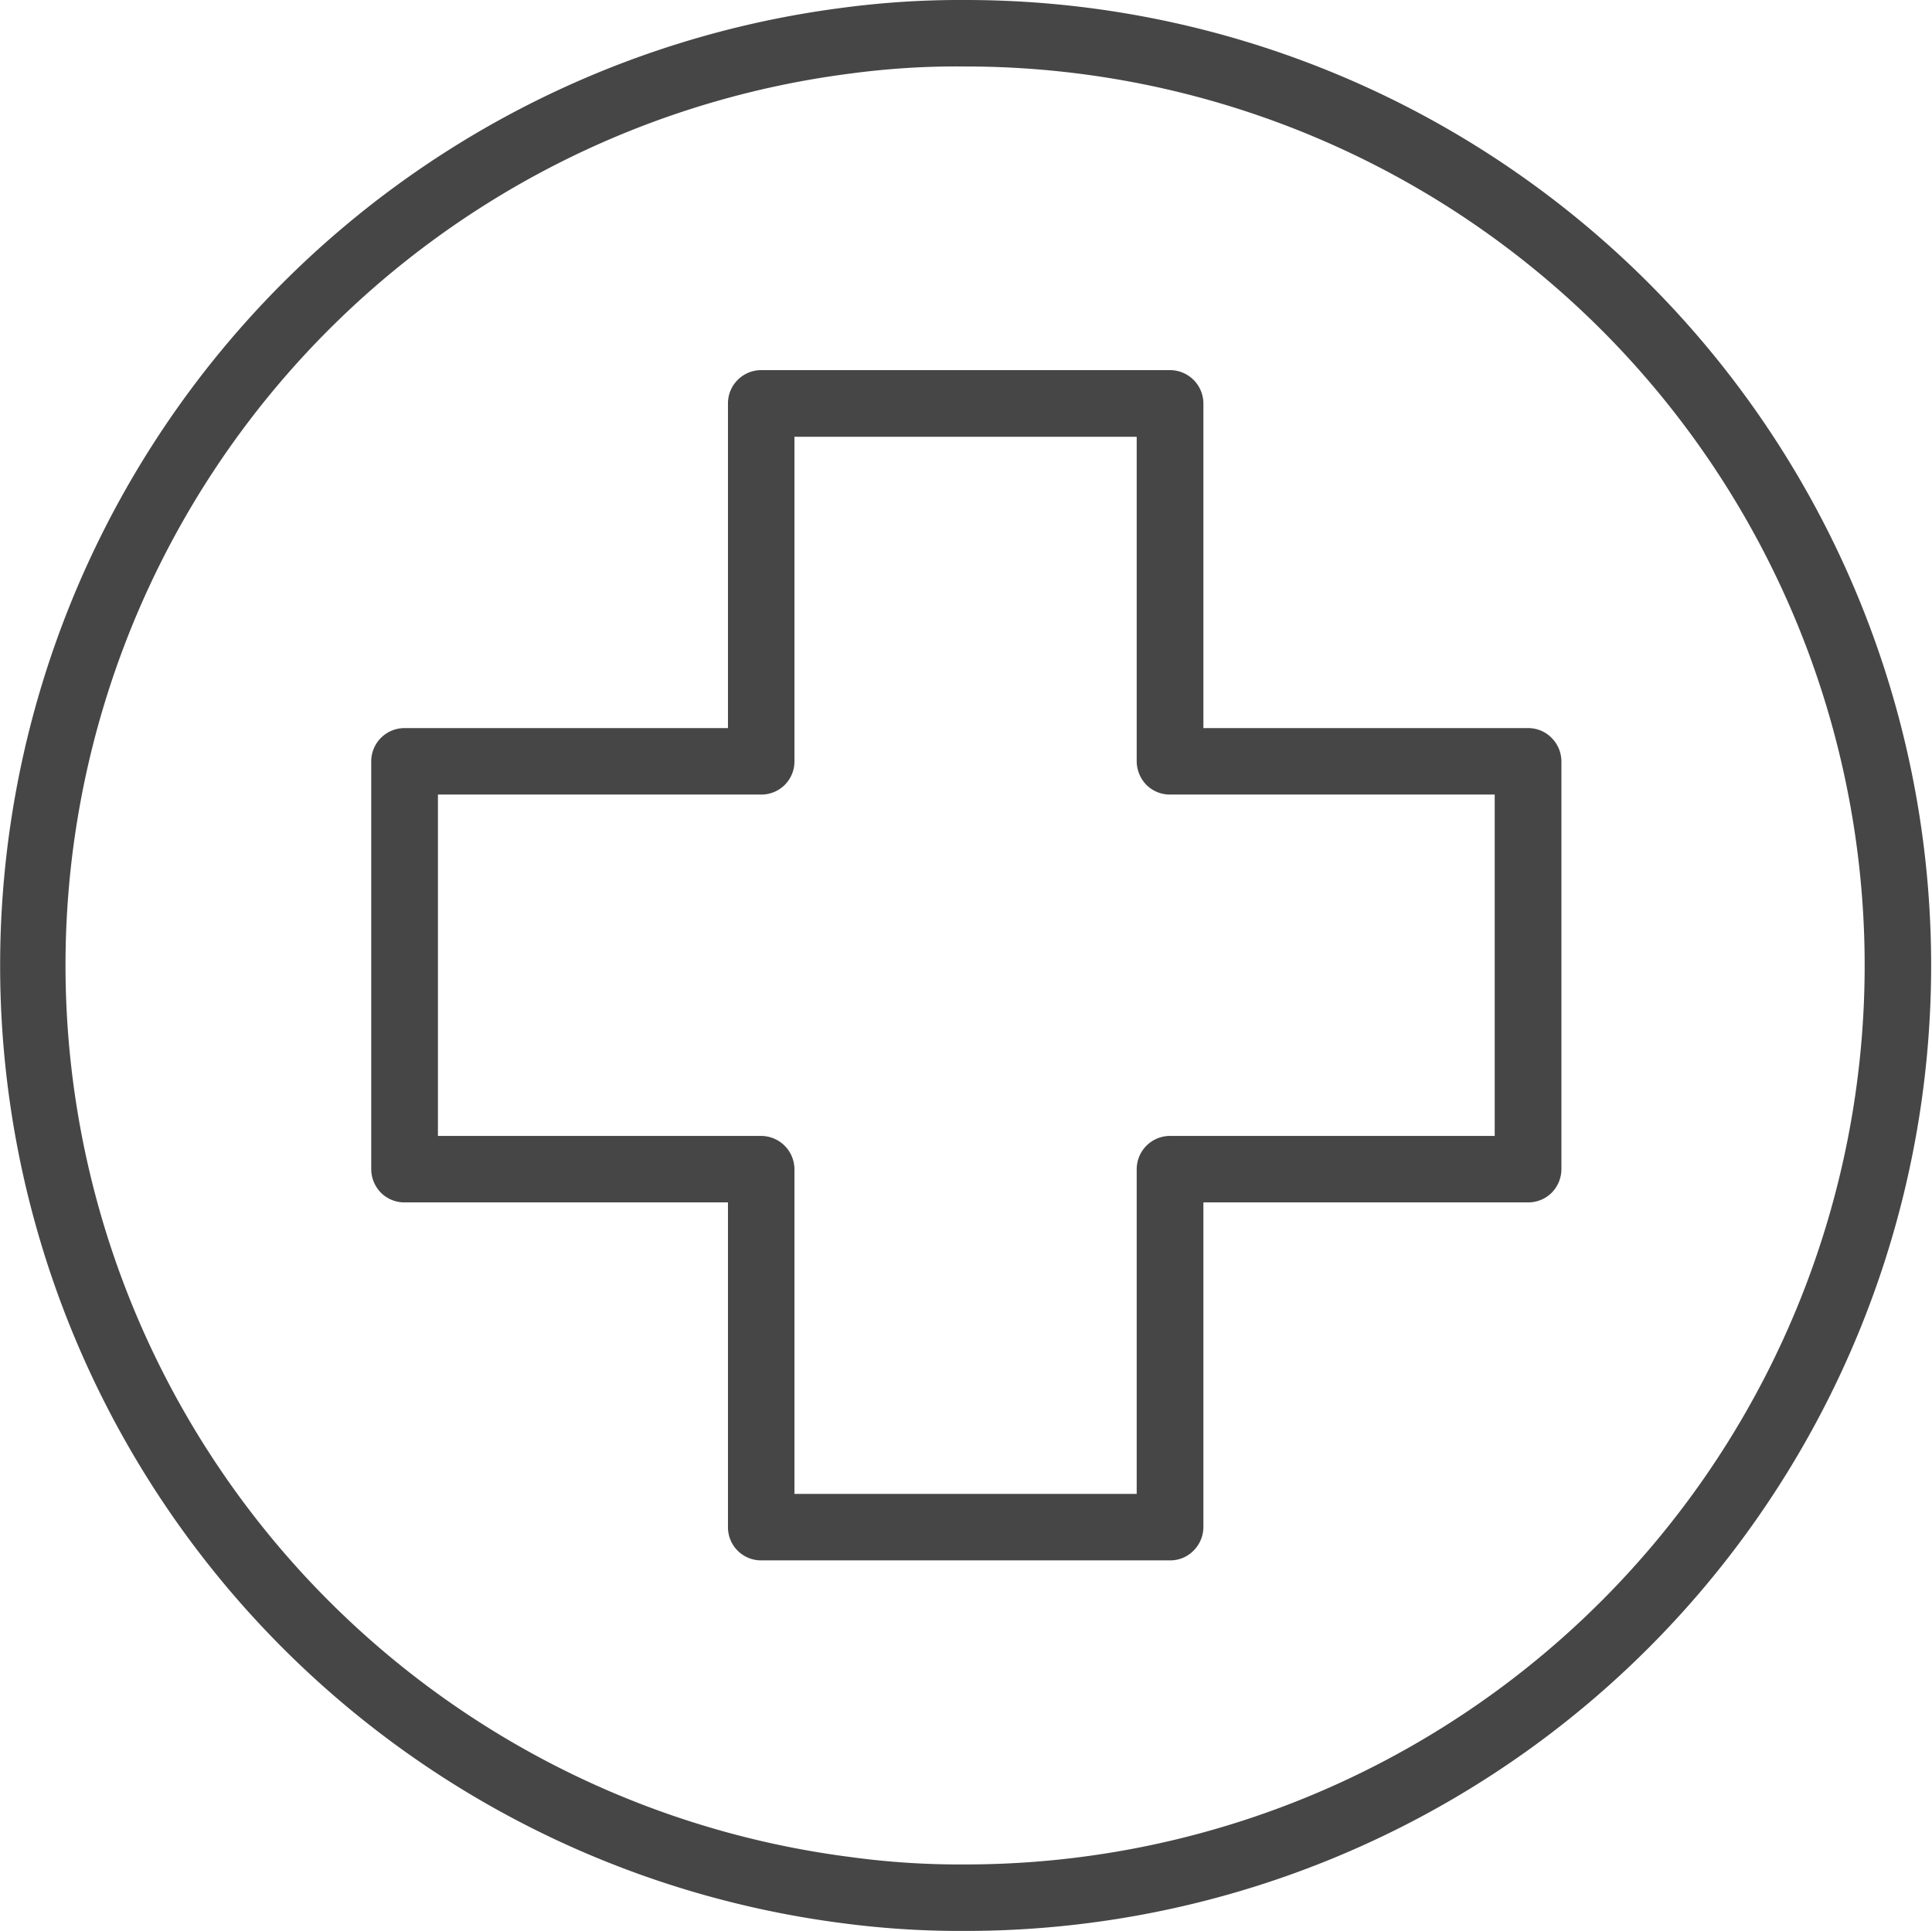
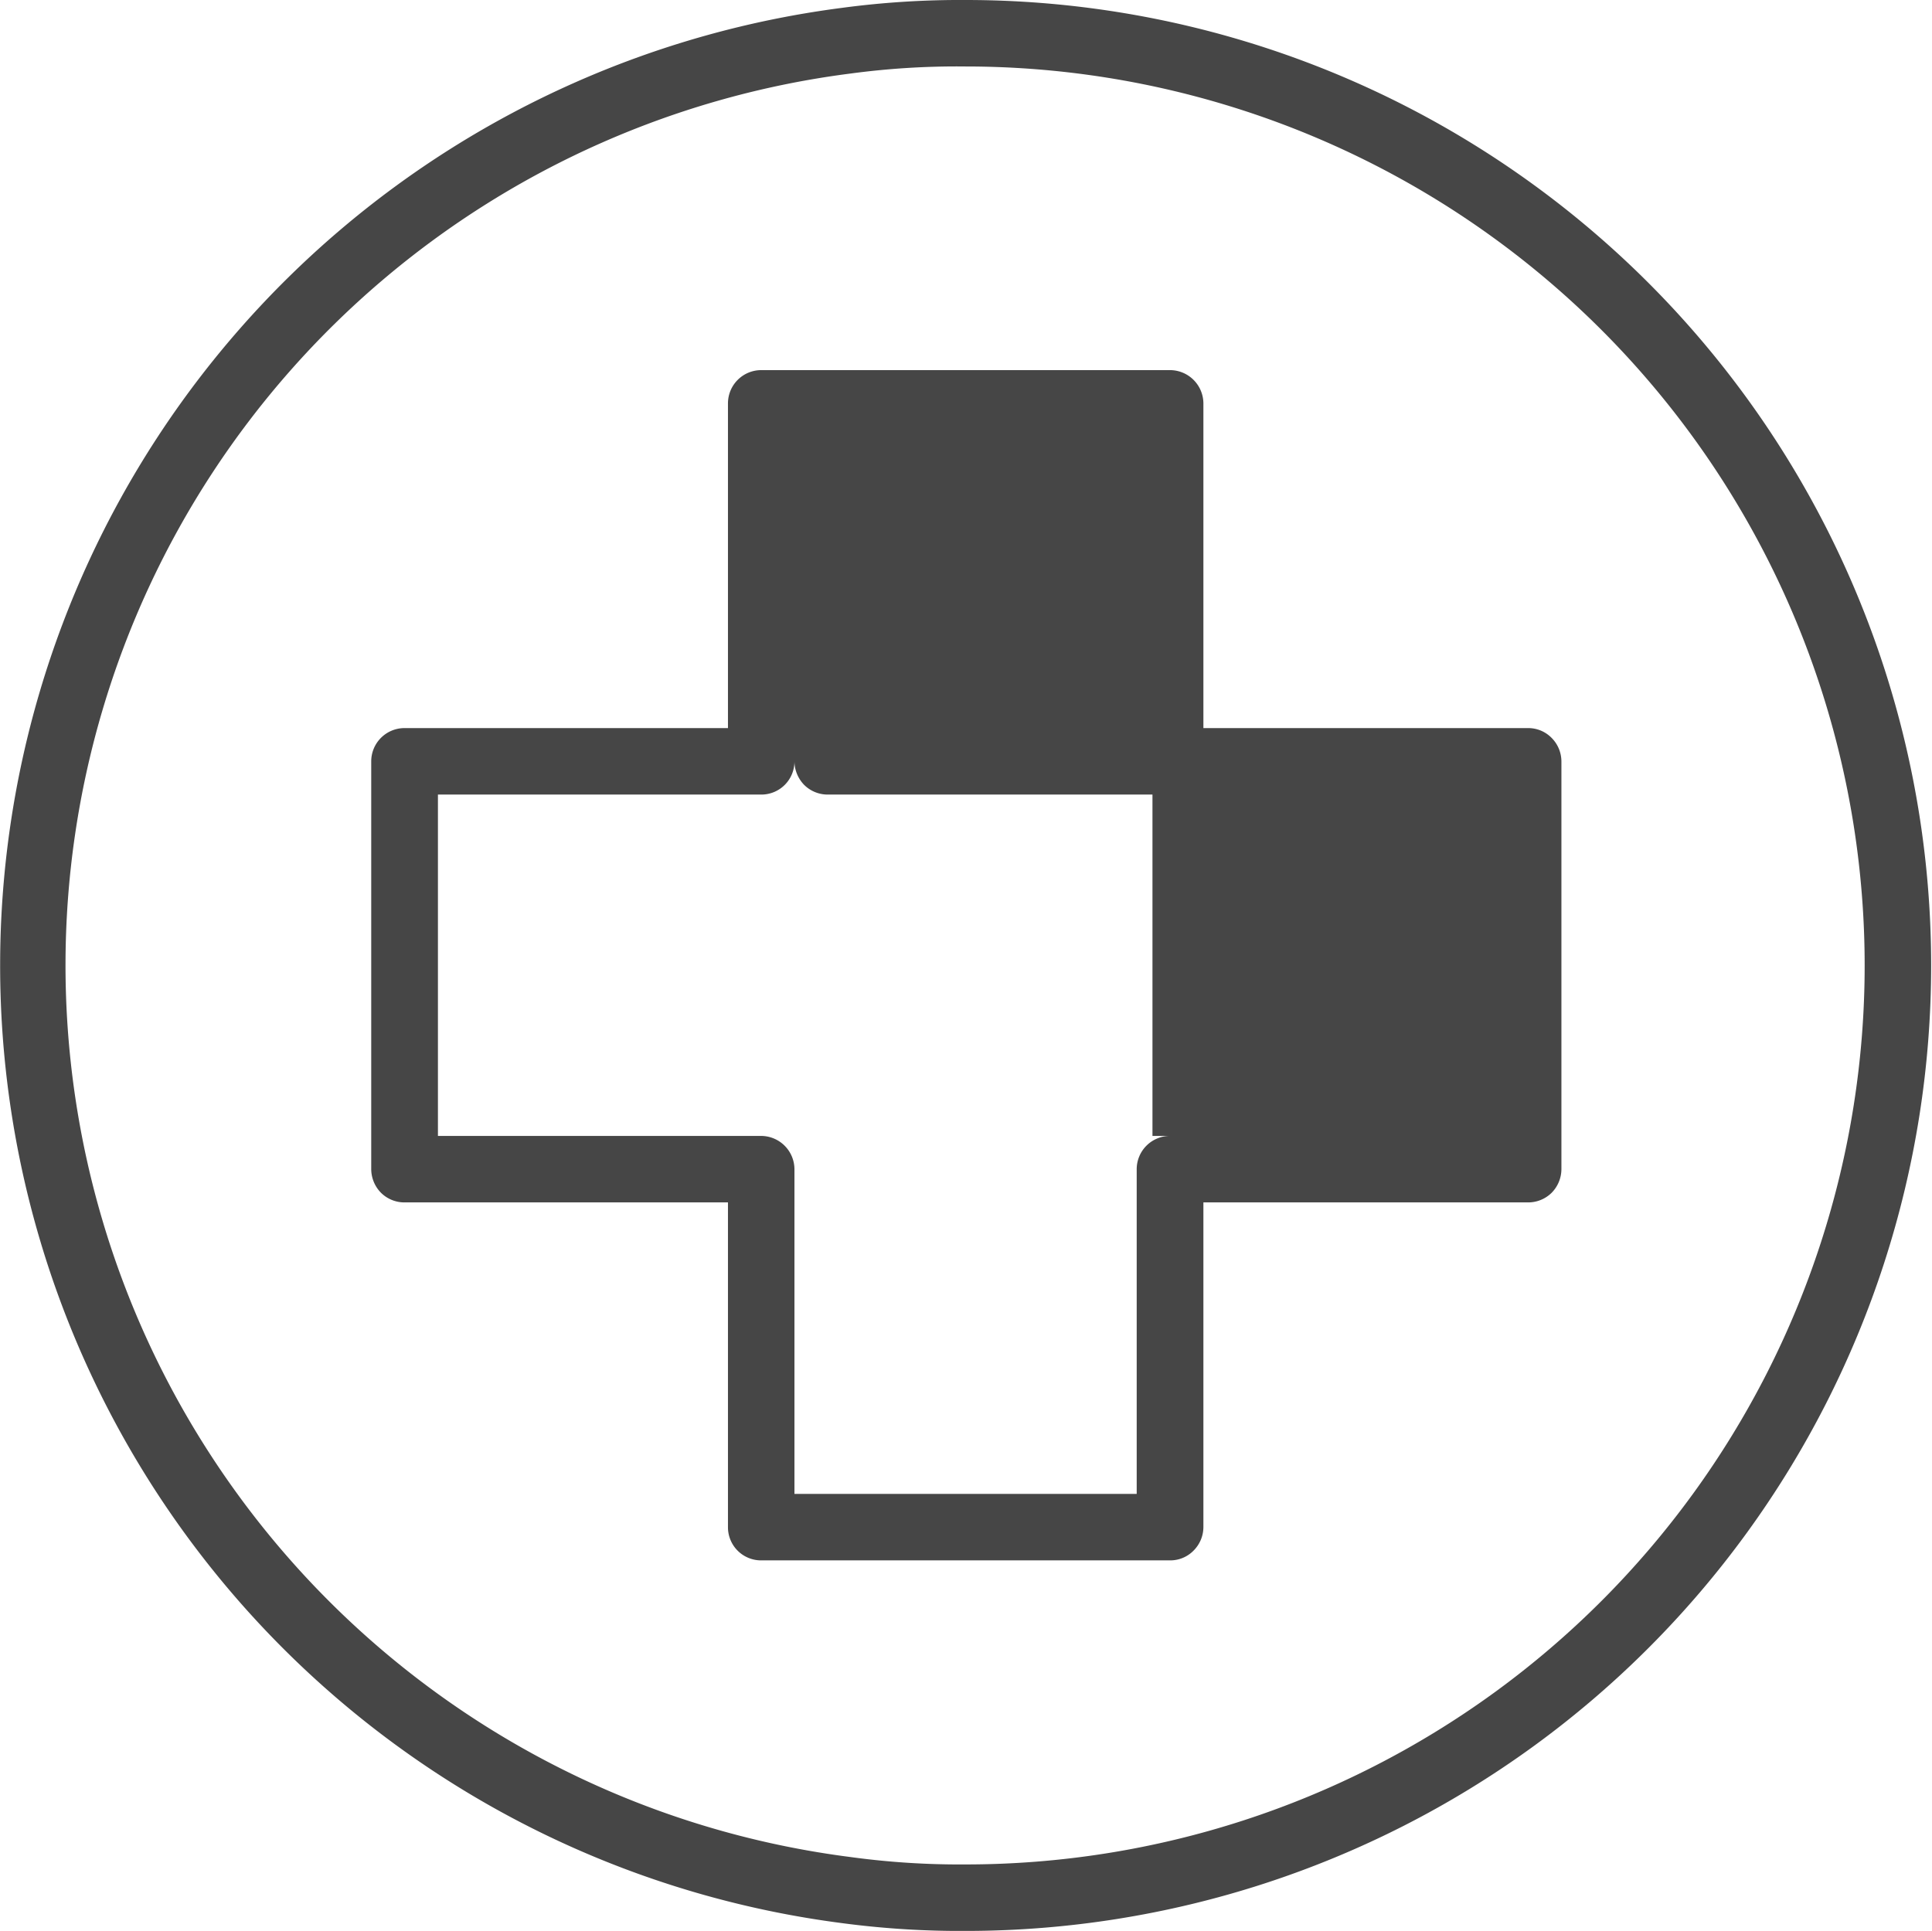
<svg xmlns="http://www.w3.org/2000/svg" width="181.32" height="181.24" viewBox="0 0 90.66 90.62">
  <defs>
    <style> .cls-1 { fill: #464646; fill-rule: evenodd; } </style>
  </defs>
-   <path id="Fill_2" data-name="Fill 2" class="cls-1" d="M2527.81,3879.69a41.88,41.88,0,0,0-5.81.37,45.317,45.317,0,0,0-.02,89.88,42.069,42.069,0,0,0,5.83.37,45.31,45.31,0,1,0,0-90.62h0Zm0,87.5a37.853,37.853,0,0,1-5.42-.35,42.192,42.192,0,0,1,.03-83.7,37.417,37.417,0,0,1,5.39-.33,42.19,42.19,0,0,1,0,84.38h0Zm26.39-53.33h-15.23v-15.24a1.571,1.571,0,0,0-1.56-1.56h-19.19a1.562,1.562,0,0,0-1.56,1.56v15.24h-15.18a1.562,1.562,0,0,0-1.56,1.56v19.14a1.592,1.592,0,0,0,.46,1.11,1.559,1.559,0,0,0,1.1.45h15.18v15.24a1.553,1.553,0,0,0,1.56,1.56h19.19a1.527,1.527,0,0,0,1.1-.46,1.569,1.569,0,0,0,.46-1.1v-15.24h15.23a1.565,1.565,0,0,0,1.11-.45,1.592,1.592,0,0,0,.46-1.11v-19.14a1.569,1.569,0,0,0-.46-1.1,1.533,1.533,0,0,0-1.11-.46h0Zm-1.56,19.14h-15.23a1.564,1.564,0,0,0-1.57,1.56v15.24h-16.06v-15.24a1.571,1.571,0,0,0-1.56-1.56h-15.17v-16.02h15.17a1.553,1.553,0,0,0,1.56-1.56v-15.23h16.06v15.23a1.61,1.61,0,0,0,.46,1.11,1.565,1.565,0,0,0,1.11.45h15.23V3933Z" transform="translate(-2482.5 -3879.69)" />
+   <path id="Fill_2" data-name="Fill 2" class="cls-1" d="M2527.81,3879.69a41.88,41.88,0,0,0-5.81.37,45.317,45.317,0,0,0-.02,89.88,42.069,42.069,0,0,0,5.83.37,45.31,45.31,0,1,0,0-90.62h0Zm0,87.5a37.853,37.853,0,0,1-5.42-.35,42.192,42.192,0,0,1,.03-83.7,37.417,37.417,0,0,1,5.39-.33,42.19,42.19,0,0,1,0,84.38h0Zm26.39-53.33h-15.23v-15.24a1.571,1.571,0,0,0-1.56-1.56h-19.19a1.562,1.562,0,0,0-1.56,1.56v15.24h-15.18a1.562,1.562,0,0,0-1.56,1.56v19.14a1.592,1.592,0,0,0,.46,1.11,1.559,1.559,0,0,0,1.1.45h15.18v15.24a1.553,1.553,0,0,0,1.56,1.56h19.19a1.527,1.527,0,0,0,1.1-.46,1.569,1.569,0,0,0,.46-1.1v-15.24h15.23a1.565,1.565,0,0,0,1.11-.45,1.592,1.592,0,0,0,.46-1.11v-19.14a1.569,1.569,0,0,0-.46-1.1,1.533,1.533,0,0,0-1.11-.46h0Zm-1.56,19.14h-15.23a1.564,1.564,0,0,0-1.57,1.56v15.24h-16.06v-15.24a1.571,1.571,0,0,0-1.56-1.56h-15.17v-16.02h15.17a1.553,1.553,0,0,0,1.56-1.56v-15.23v15.23a1.61,1.61,0,0,0,.46,1.11,1.565,1.565,0,0,0,1.11.45h15.23V3933Z" transform="translate(-2482.5 -3879.69)" />
</svg>